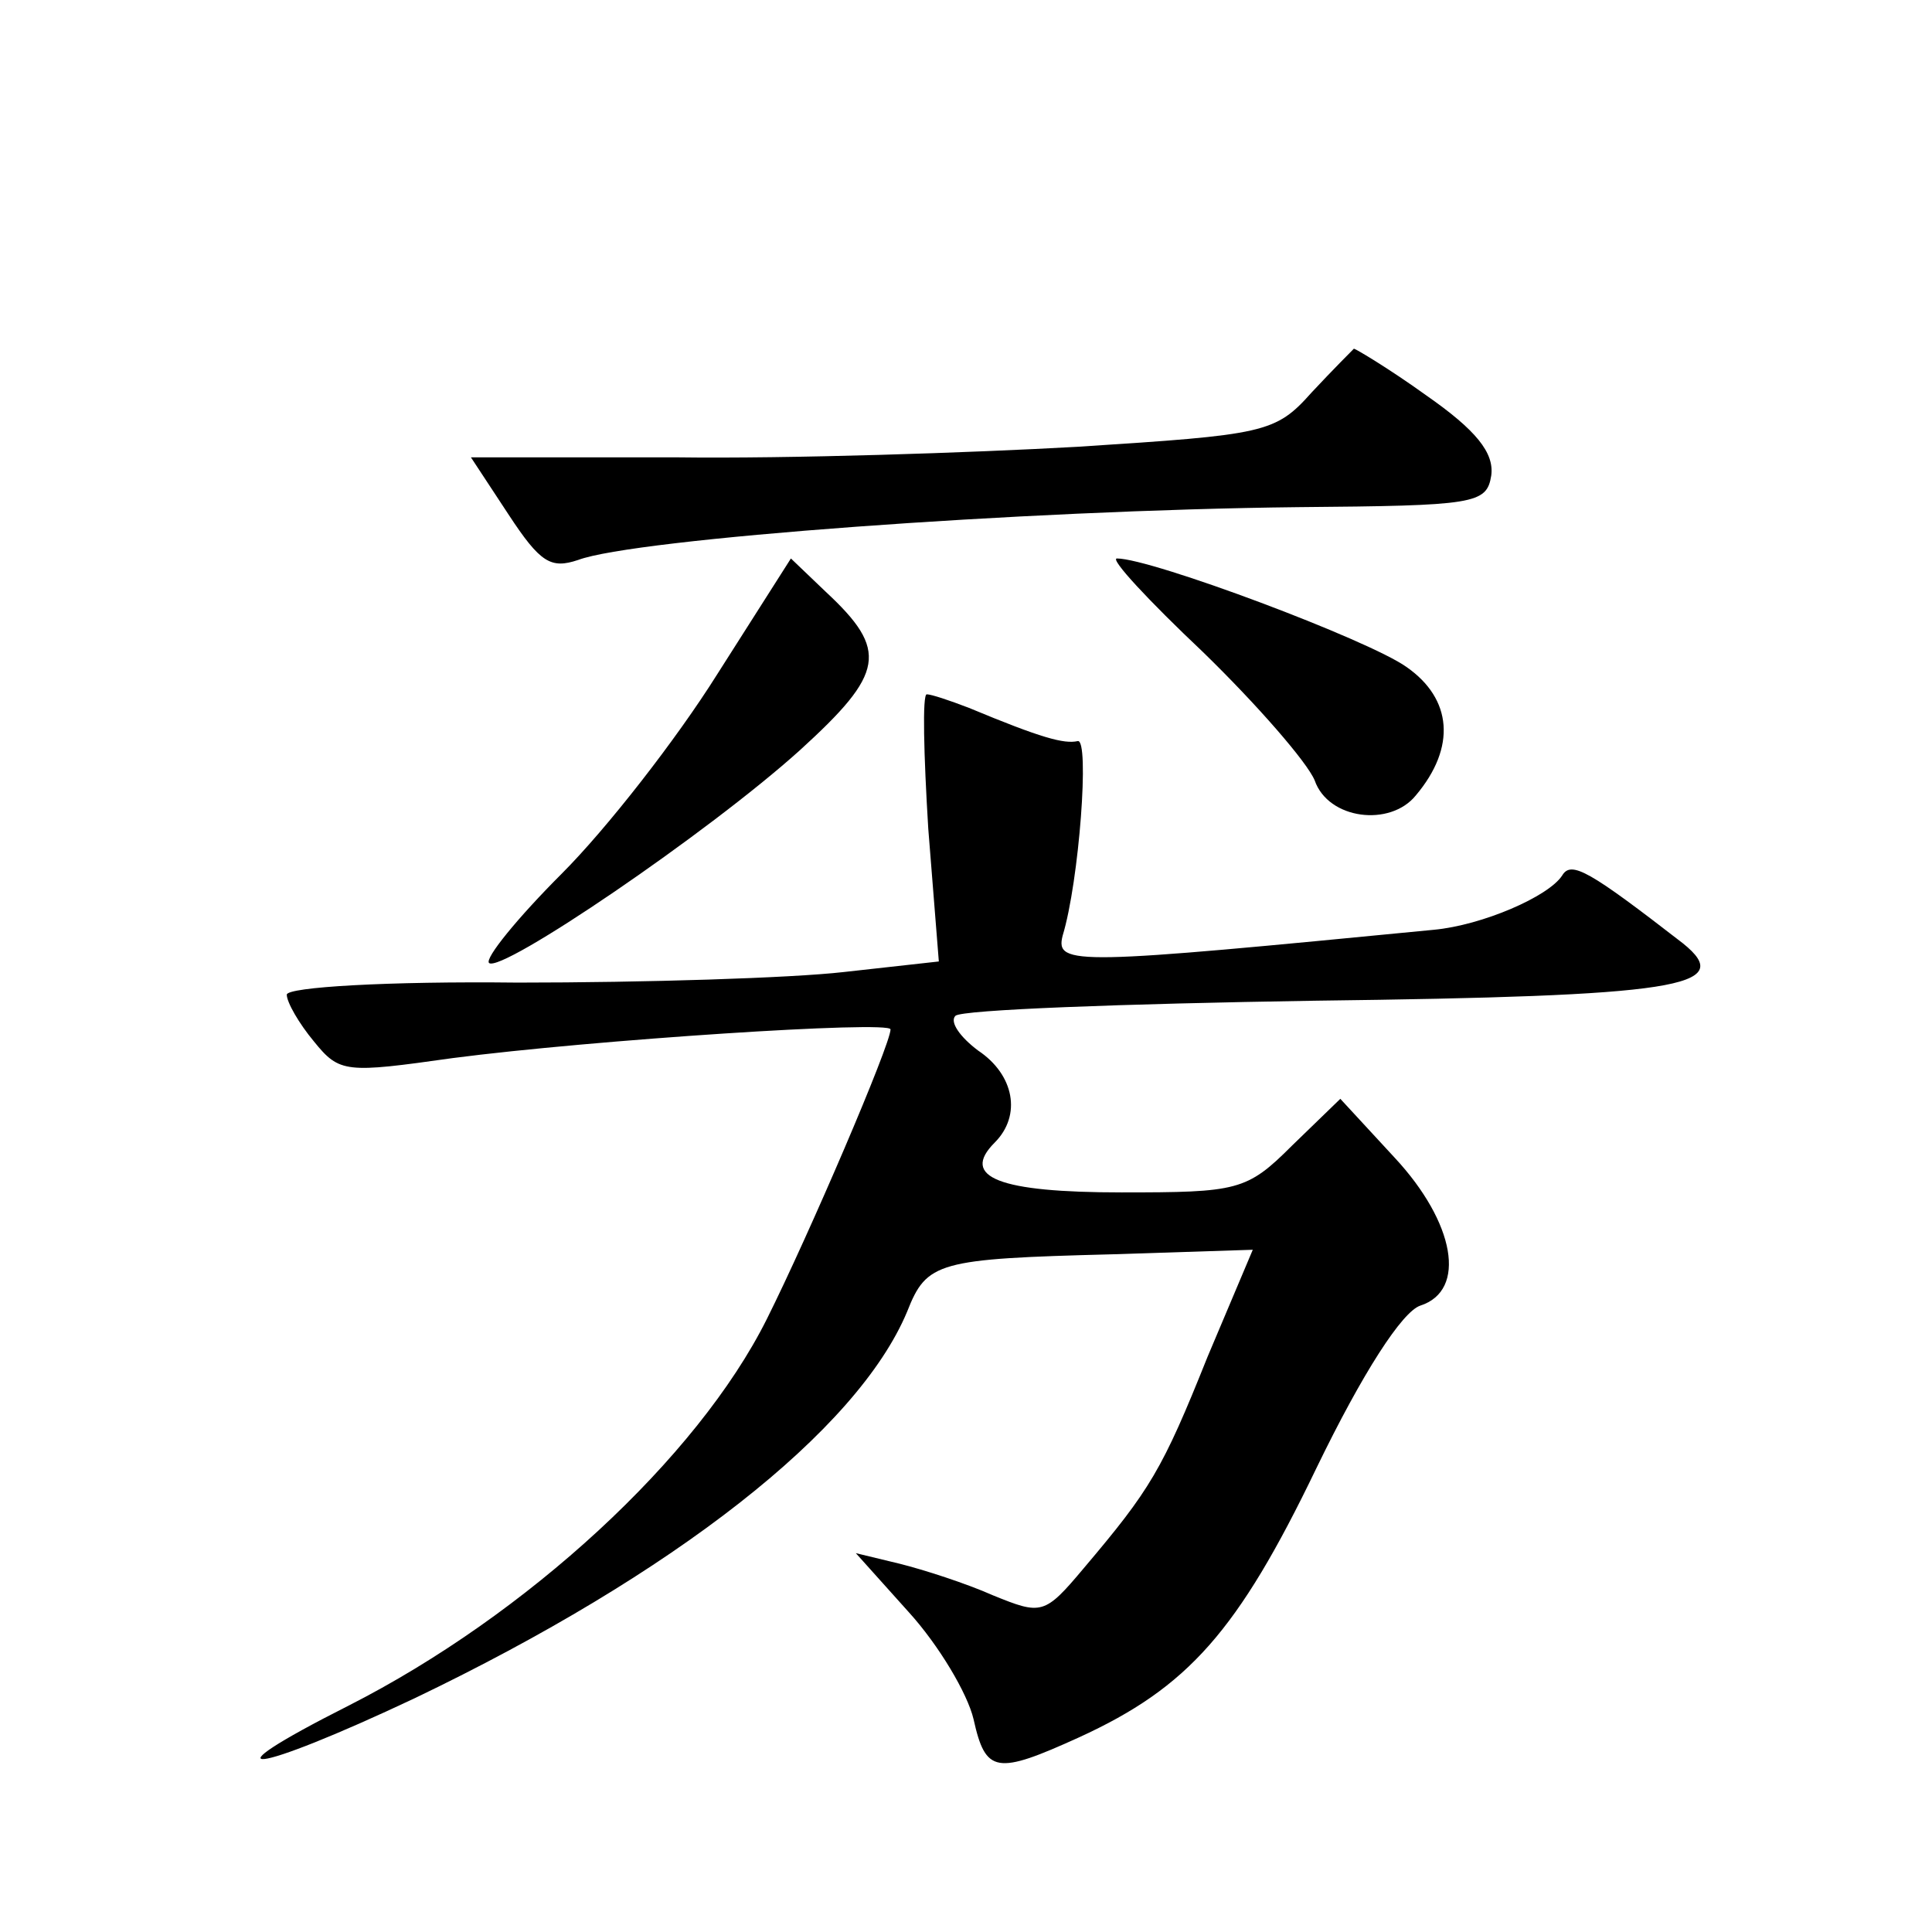
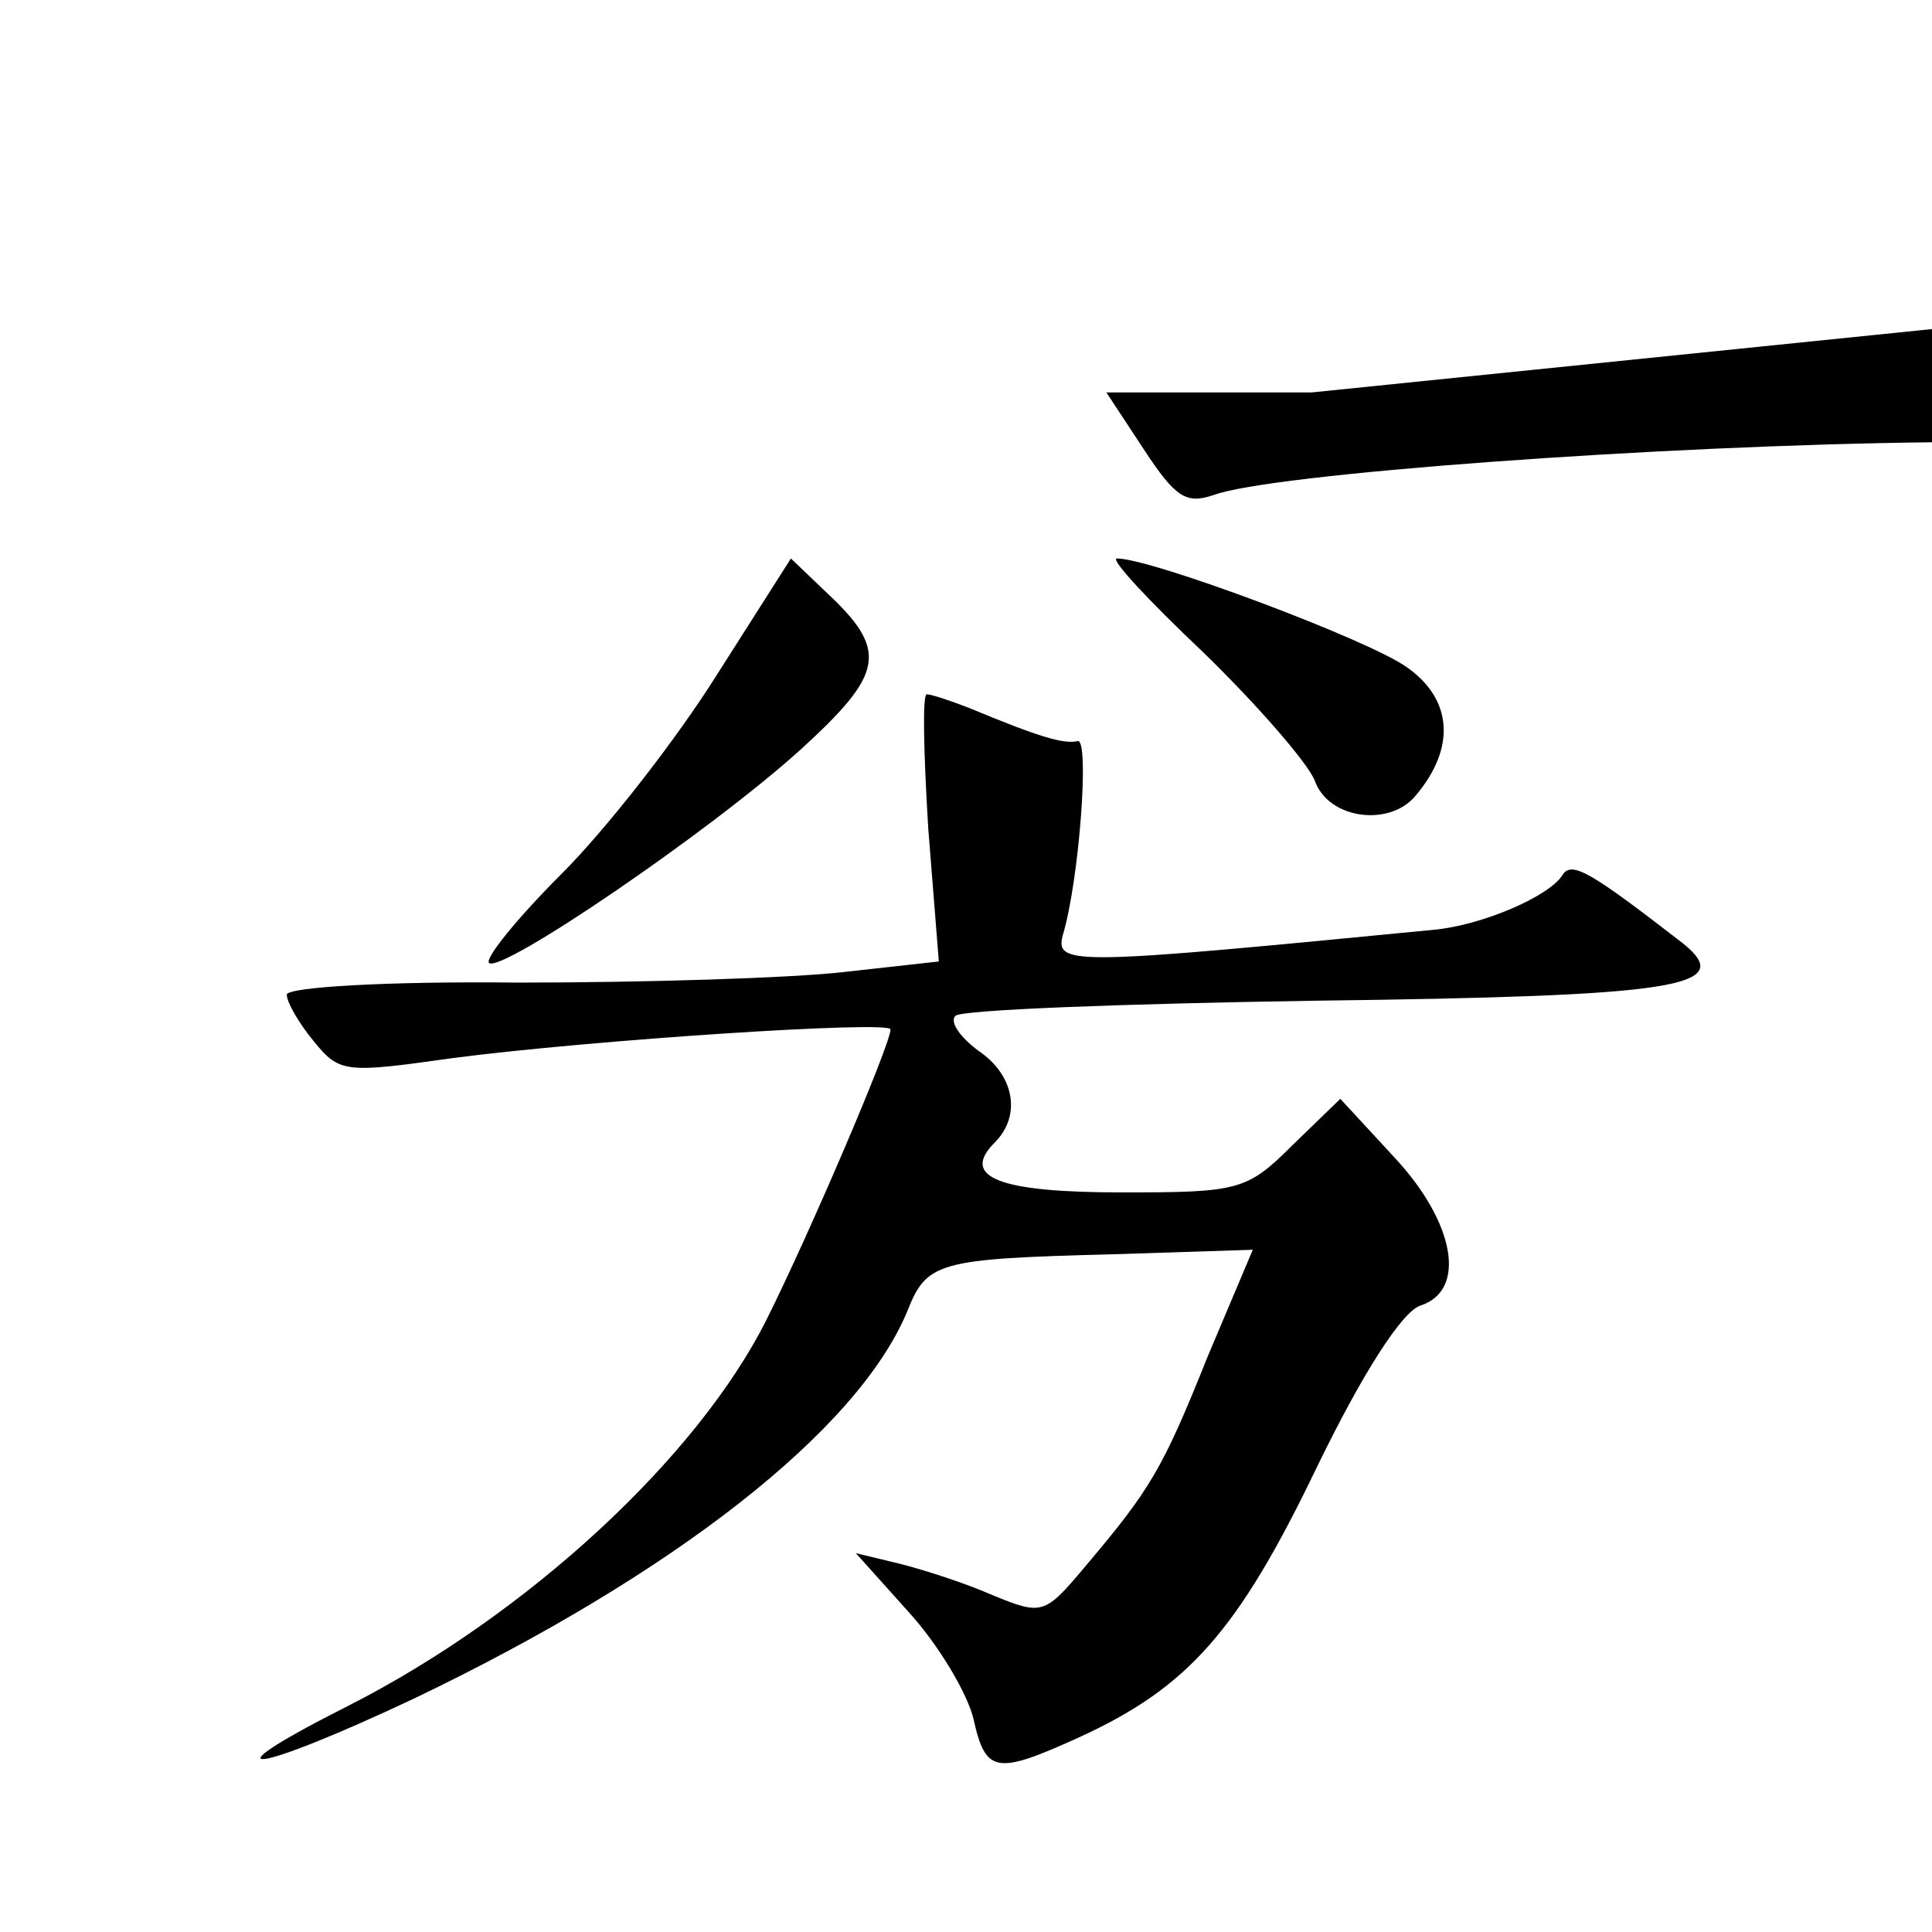
<svg xmlns="http://www.w3.org/2000/svg" version="1.0" width="128pt" height="128pt" viewBox="0 0 128 128" preserveAspectRatio="xMidYMid meet">
  <g transform="translate(0,128) scale(0.1,-0.1)" fill="#0" stroke="none">
-     <path d="M869 1020 c-24 -27 -31 -28 -155 -36 -71 -4 -191 -8 -266 -7 l-136 0 25 -38 c21 -32 28 -36 46 -30 37 14 294 33 477 35 117 1 125 2 128 21 2 15 -10 30 -43 53 -25 18 -47 31 -48 31 -1 -1 -14 -14 -28 -29z M475 833 c-27 -43 -73 -102 -103 -132 -29 -29 -51 -56 -48 -59 8 -7 145 86 206 141 56 51 59 66 17 105 l-23 22 -49 -77z M797 848 c36 -35 69 -73 74 -85 9 -26 50 -31 67 -10 27 32 24 64 -6 85 -25 18 -169 72 -192 72 -5 0 21 -28 57 -62z M615 731 l7 -88 -63 -7 c-35 -4 -132 -7 -216 -7 -86 1 -153 -3 -153 -8 0 -5 8 -19 18 -31 17 -21 21 -21 92 -11 92 12 290 25 290 19 0 -10 -54 -136 -82 -192 -46 -92 -159 -196 -277 -256 -99 -50 -64 -46 44 5 171 82 293 177 326 256 13 33 20 35 136 38 l93 3 -30 -71 c-30 -75 -38 -88 -82 -140 -26 -31 -28 -31 -60 -18 -18 8 -46 17 -62 21 l-29 7 35 -39 c20 -22 39 -54 43 -71 8 -36 15 -37 70 -12 72 33 105 70 157 178 31 64 57 104 69 108 31 10 23 55 -17 98 l-36 39 -32 -31 c-30 -30 -36 -31 -113 -31 -81 0 -107 10 -84 33 18 18 13 45 -11 61 -12 9 -19 19 -15 23 4 4 111 8 238 10 240 3 280 9 244 38 -62 48 -74 55 -80 45 -9 -14 -53 -33 -85 -36 -237 -23 -251 -24 -246 -4 11 36 18 131 10 129 -9 -2 -24 2 -72 22 -13 5 -25 9 -28 9 -3 0 -2 -40 1 -89z" />
+     <path d="M869 1020 l-136 0 25 -38 c21 -32 28 -36 46 -30 37 14 294 33 477 35 117 1 125 2 128 21 2 15 -10 30 -43 53 -25 18 -47 31 -48 31 -1 -1 -14 -14 -28 -29z M475 833 c-27 -43 -73 -102 -103 -132 -29 -29 -51 -56 -48 -59 8 -7 145 86 206 141 56 51 59 66 17 105 l-23 22 -49 -77z M797 848 c36 -35 69 -73 74 -85 9 -26 50 -31 67 -10 27 32 24 64 -6 85 -25 18 -169 72 -192 72 -5 0 21 -28 57 -62z M615 731 l7 -88 -63 -7 c-35 -4 -132 -7 -216 -7 -86 1 -153 -3 -153 -8 0 -5 8 -19 18 -31 17 -21 21 -21 92 -11 92 12 290 25 290 19 0 -10 -54 -136 -82 -192 -46 -92 -159 -196 -277 -256 -99 -50 -64 -46 44 5 171 82 293 177 326 256 13 33 20 35 136 38 l93 3 -30 -71 c-30 -75 -38 -88 -82 -140 -26 -31 -28 -31 -60 -18 -18 8 -46 17 -62 21 l-29 7 35 -39 c20 -22 39 -54 43 -71 8 -36 15 -37 70 -12 72 33 105 70 157 178 31 64 57 104 69 108 31 10 23 55 -17 98 l-36 39 -32 -31 c-30 -30 -36 -31 -113 -31 -81 0 -107 10 -84 33 18 18 13 45 -11 61 -12 9 -19 19 -15 23 4 4 111 8 238 10 240 3 280 9 244 38 -62 48 -74 55 -80 45 -9 -14 -53 -33 -85 -36 -237 -23 -251 -24 -246 -4 11 36 18 131 10 129 -9 -2 -24 2 -72 22 -13 5 -25 9 -28 9 -3 0 -2 -40 1 -89z" />
  </g>
</svg>